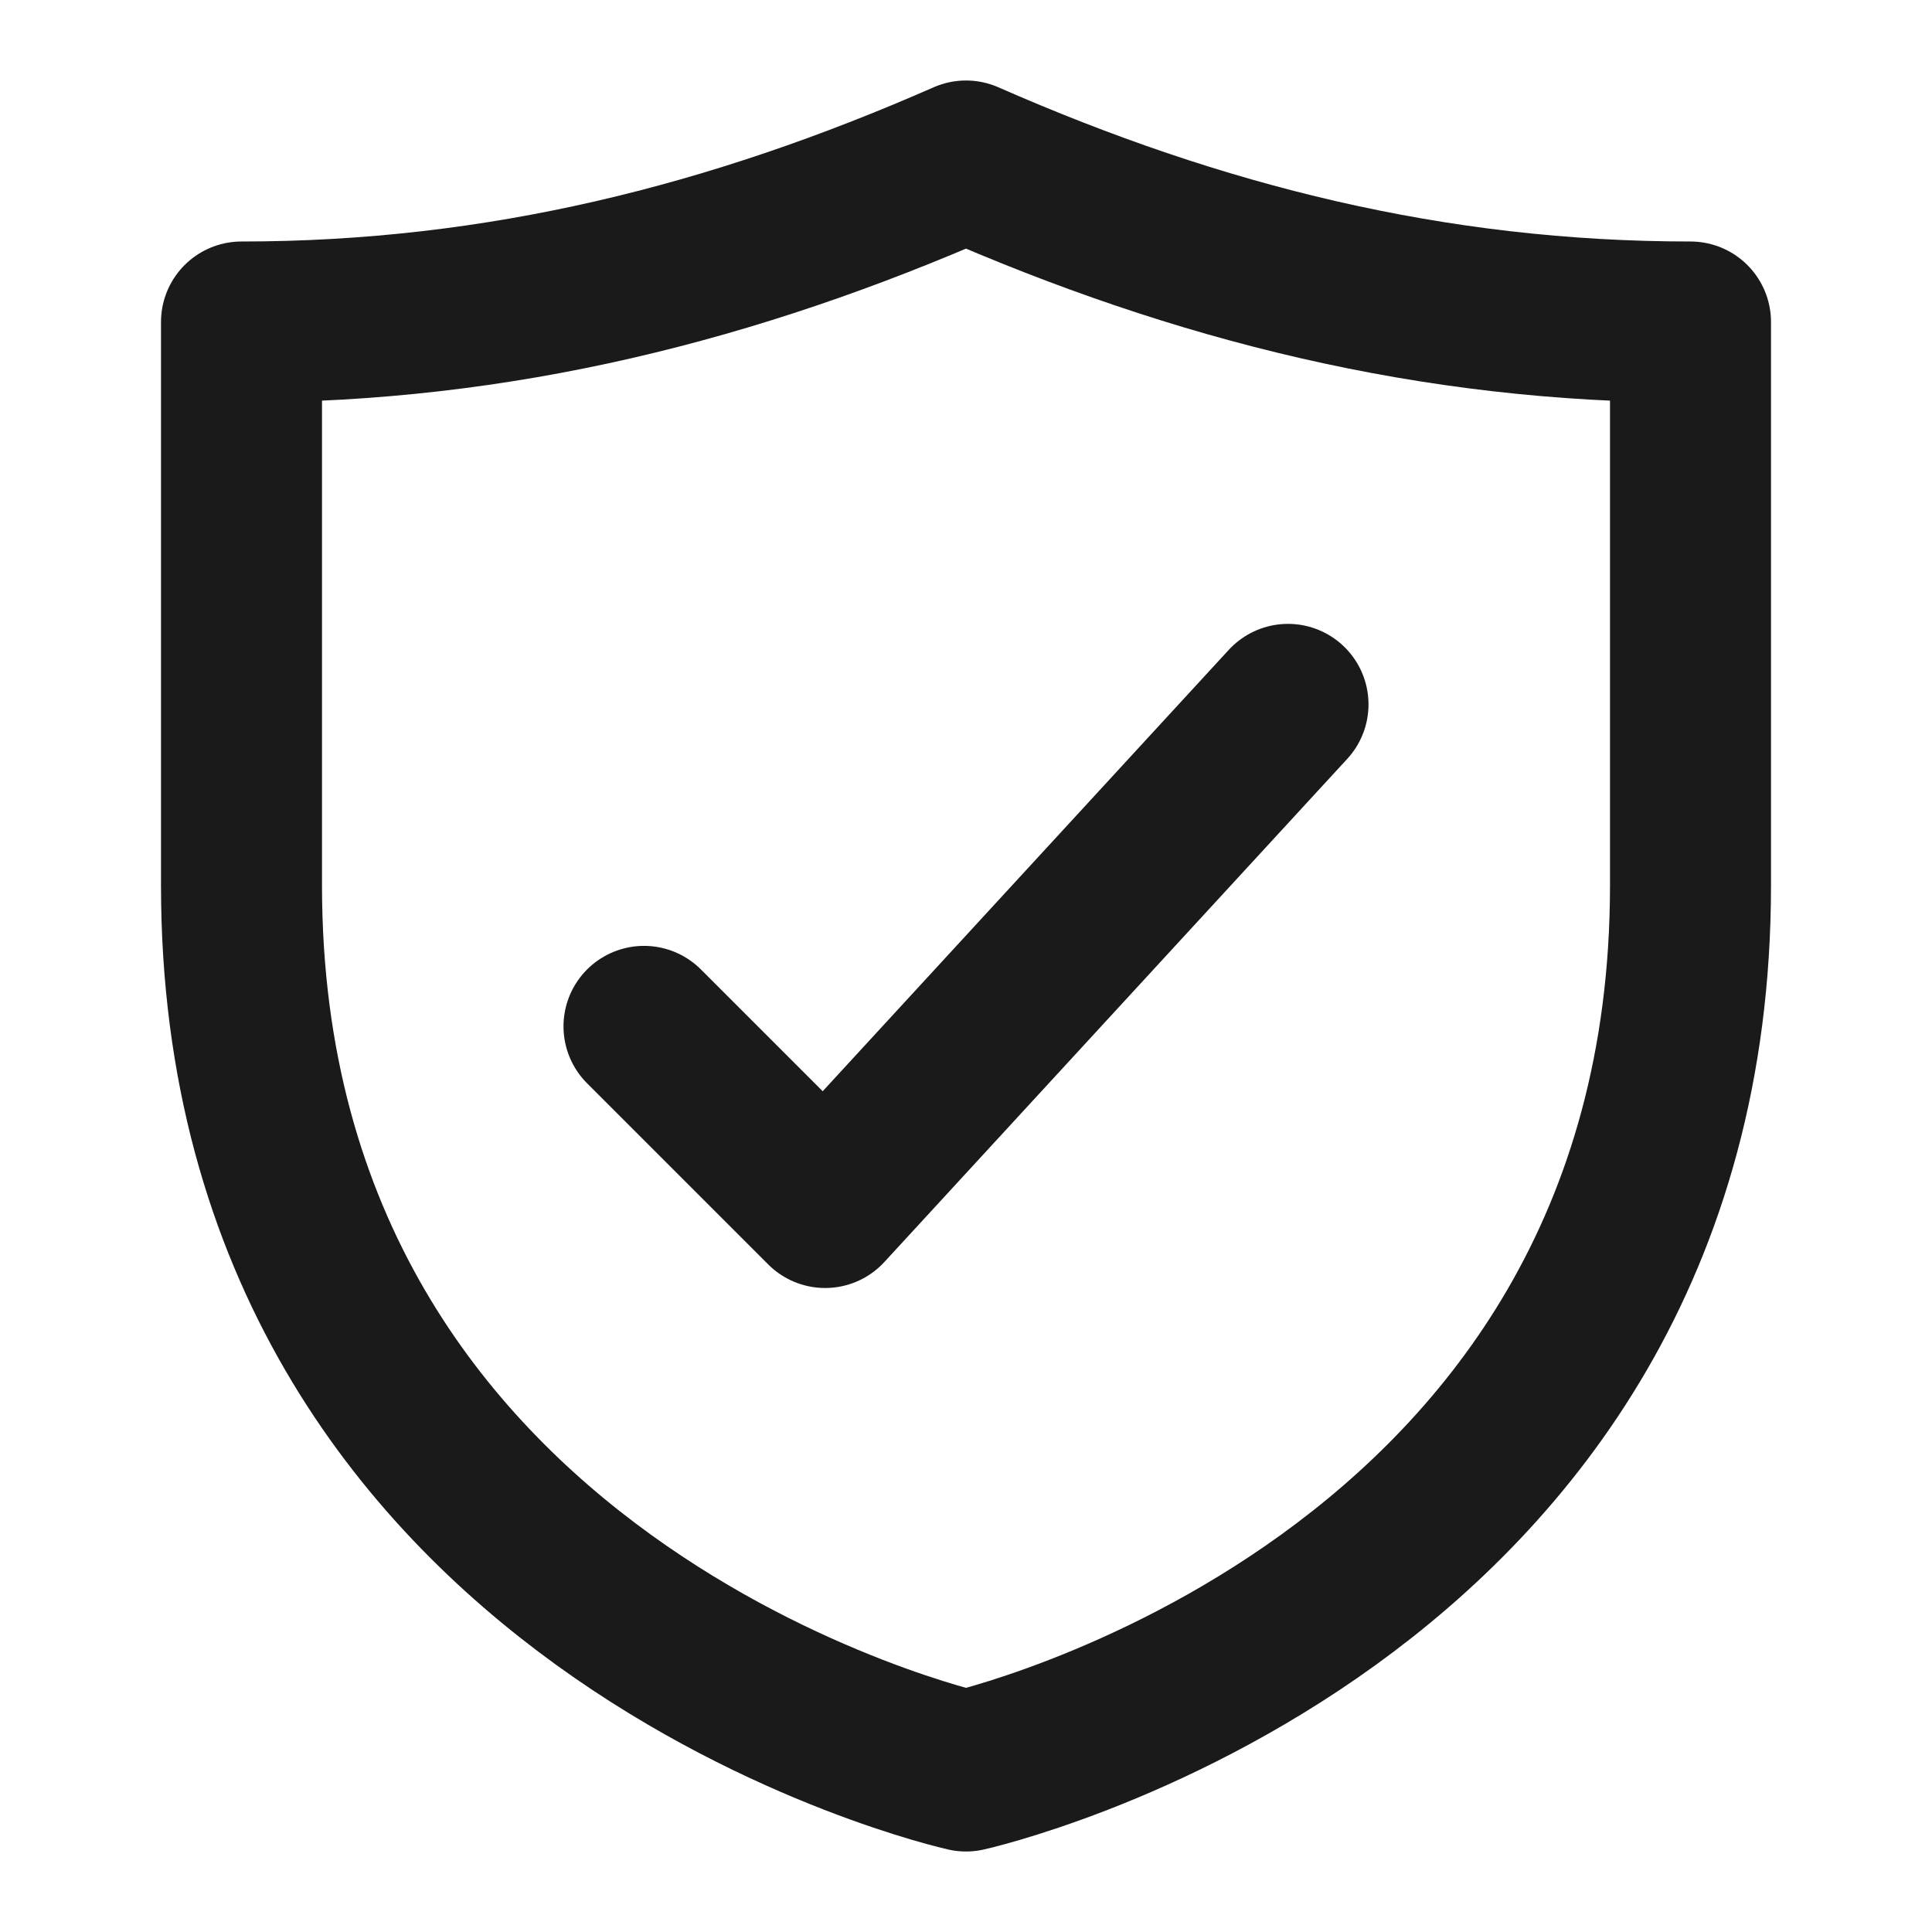
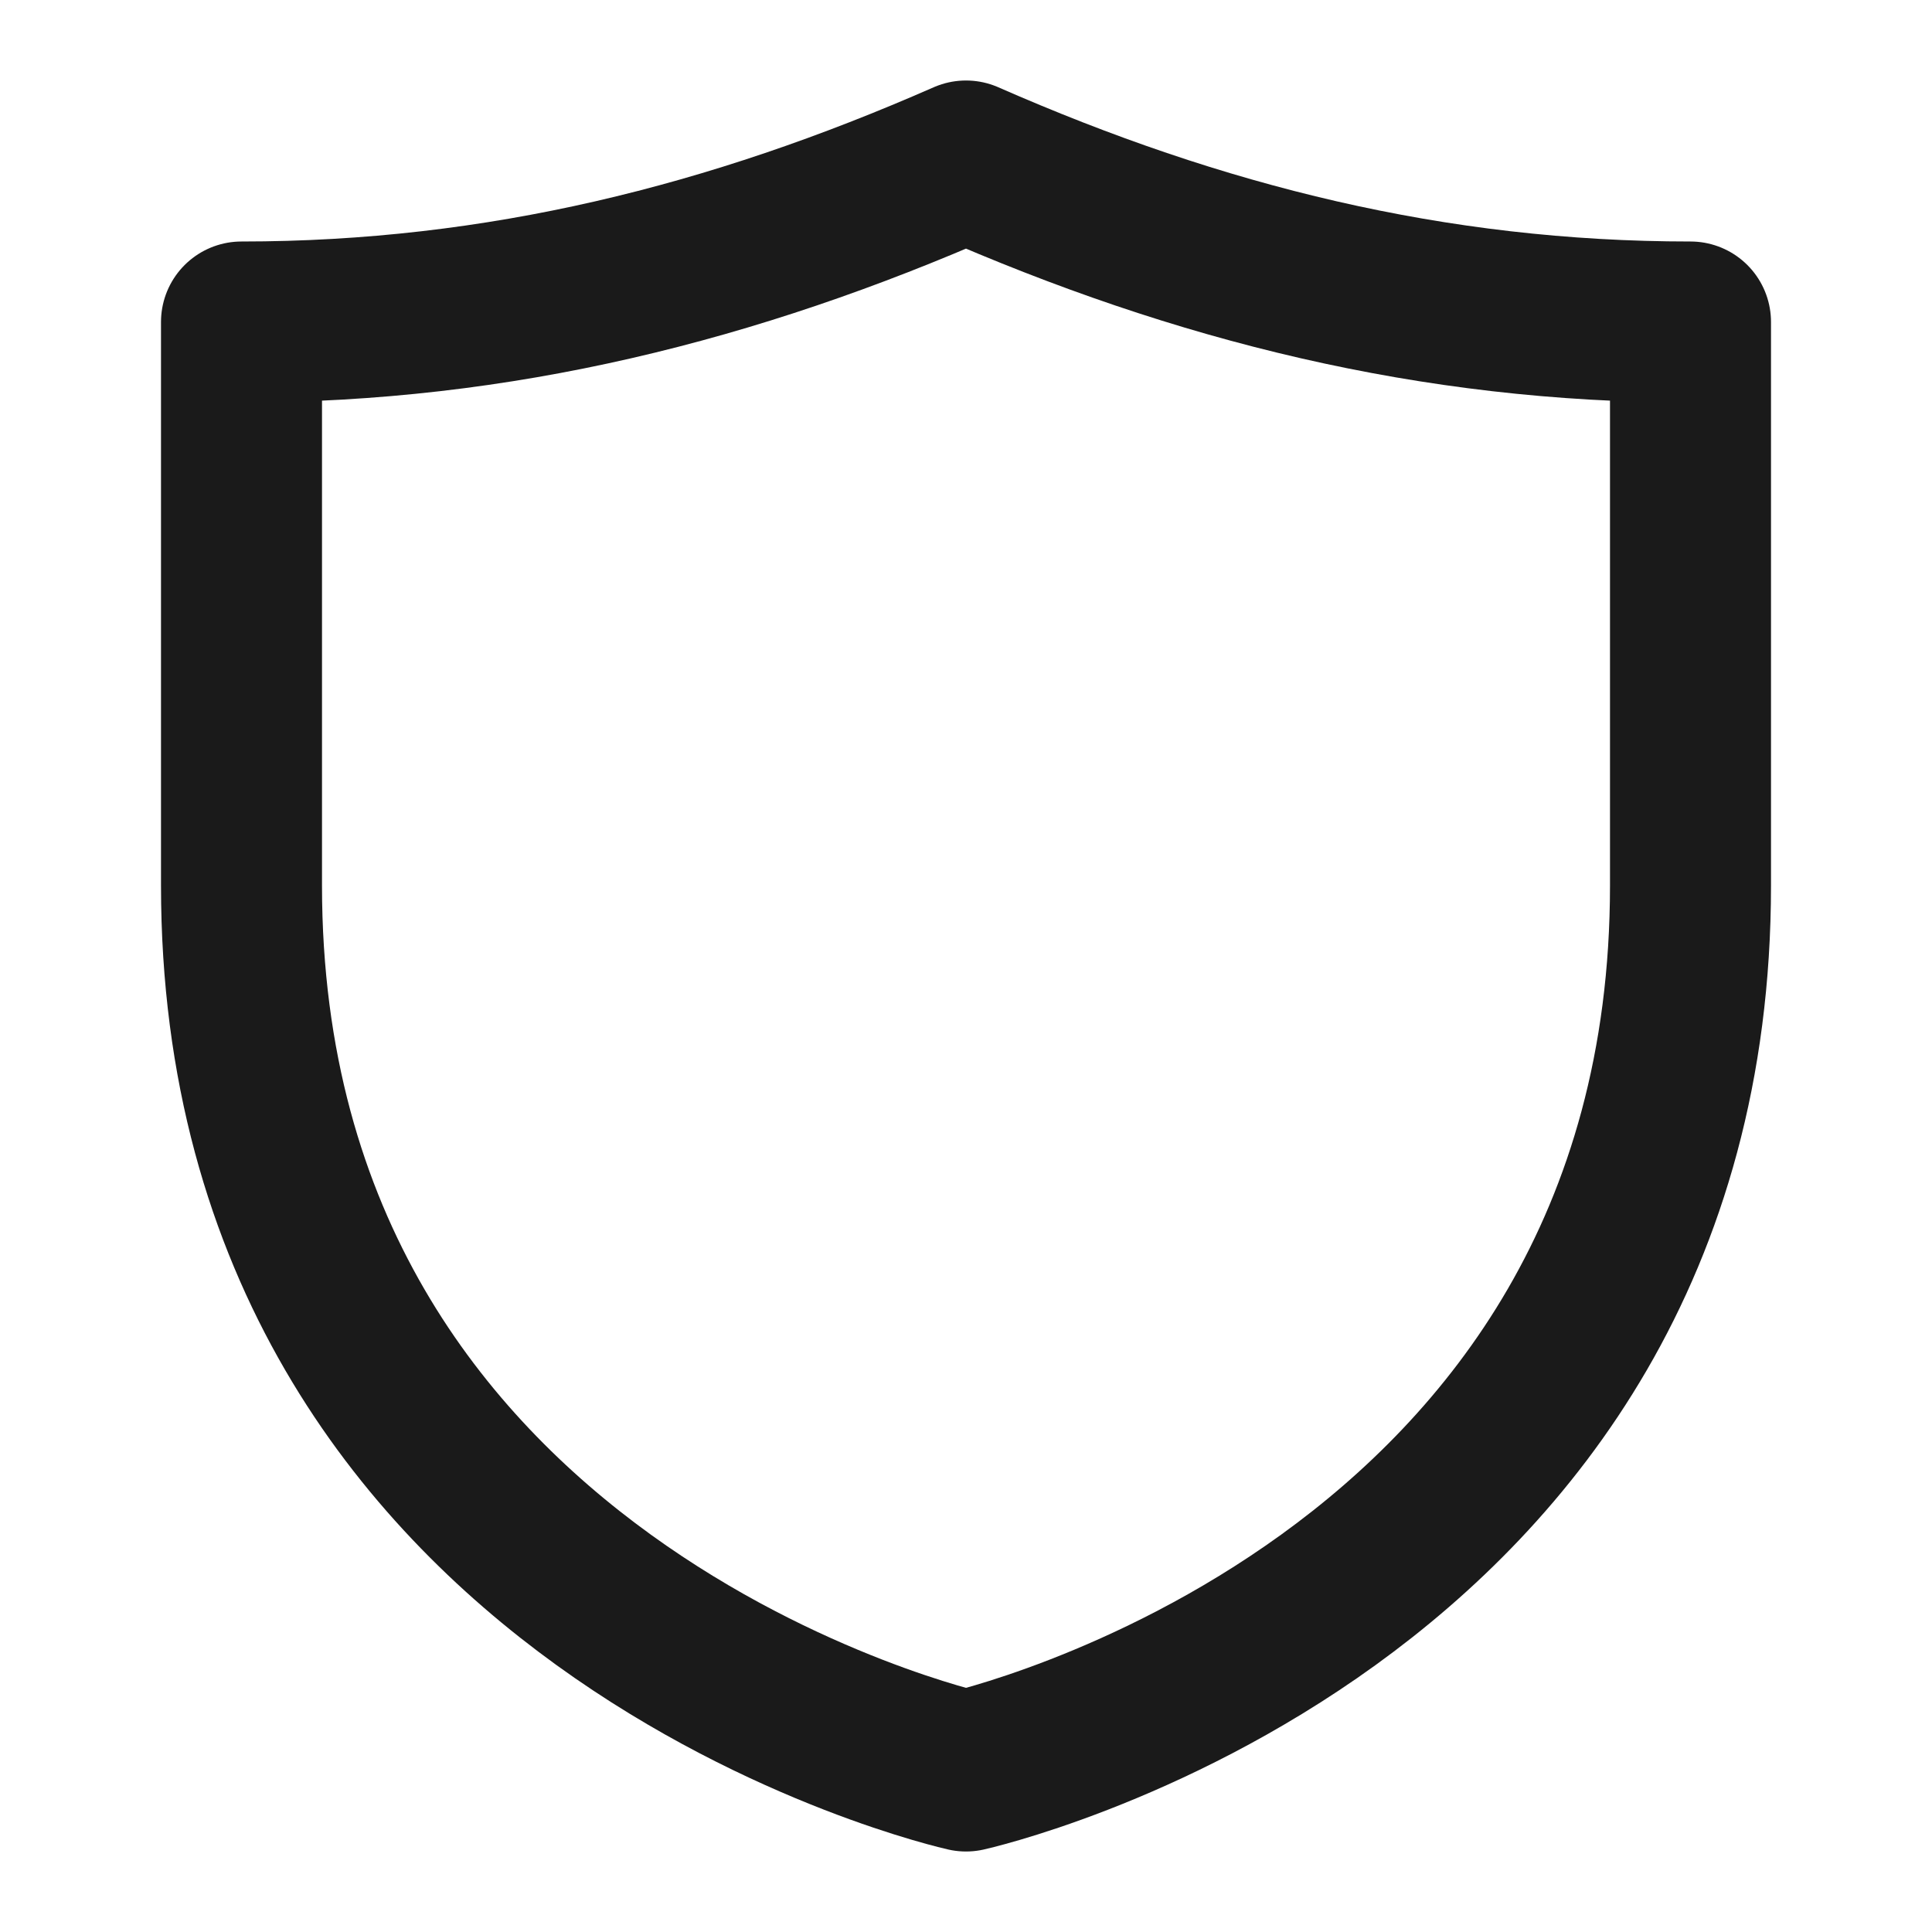
<svg xmlns="http://www.w3.org/2000/svg" width="24" height="24" viewBox="0 0 24 24" fill="none">
-   <path d="M8 12.75L10.25 15L16 8.75" stroke="#1A1A1A" stroke-width="2" stroke-linecap="round" stroke-linejoin="round" />
  <path d="M12 22C12 22 21 20 21 11V4C17.797 4 14.89 3.269 12 2C9.11 3.269 6.203 4 3 4V11C3 20 12 22 12 22Z" stroke="#1A1A1A" stroke-width="2" stroke-linecap="round" stroke-linejoin="round" />
</svg>